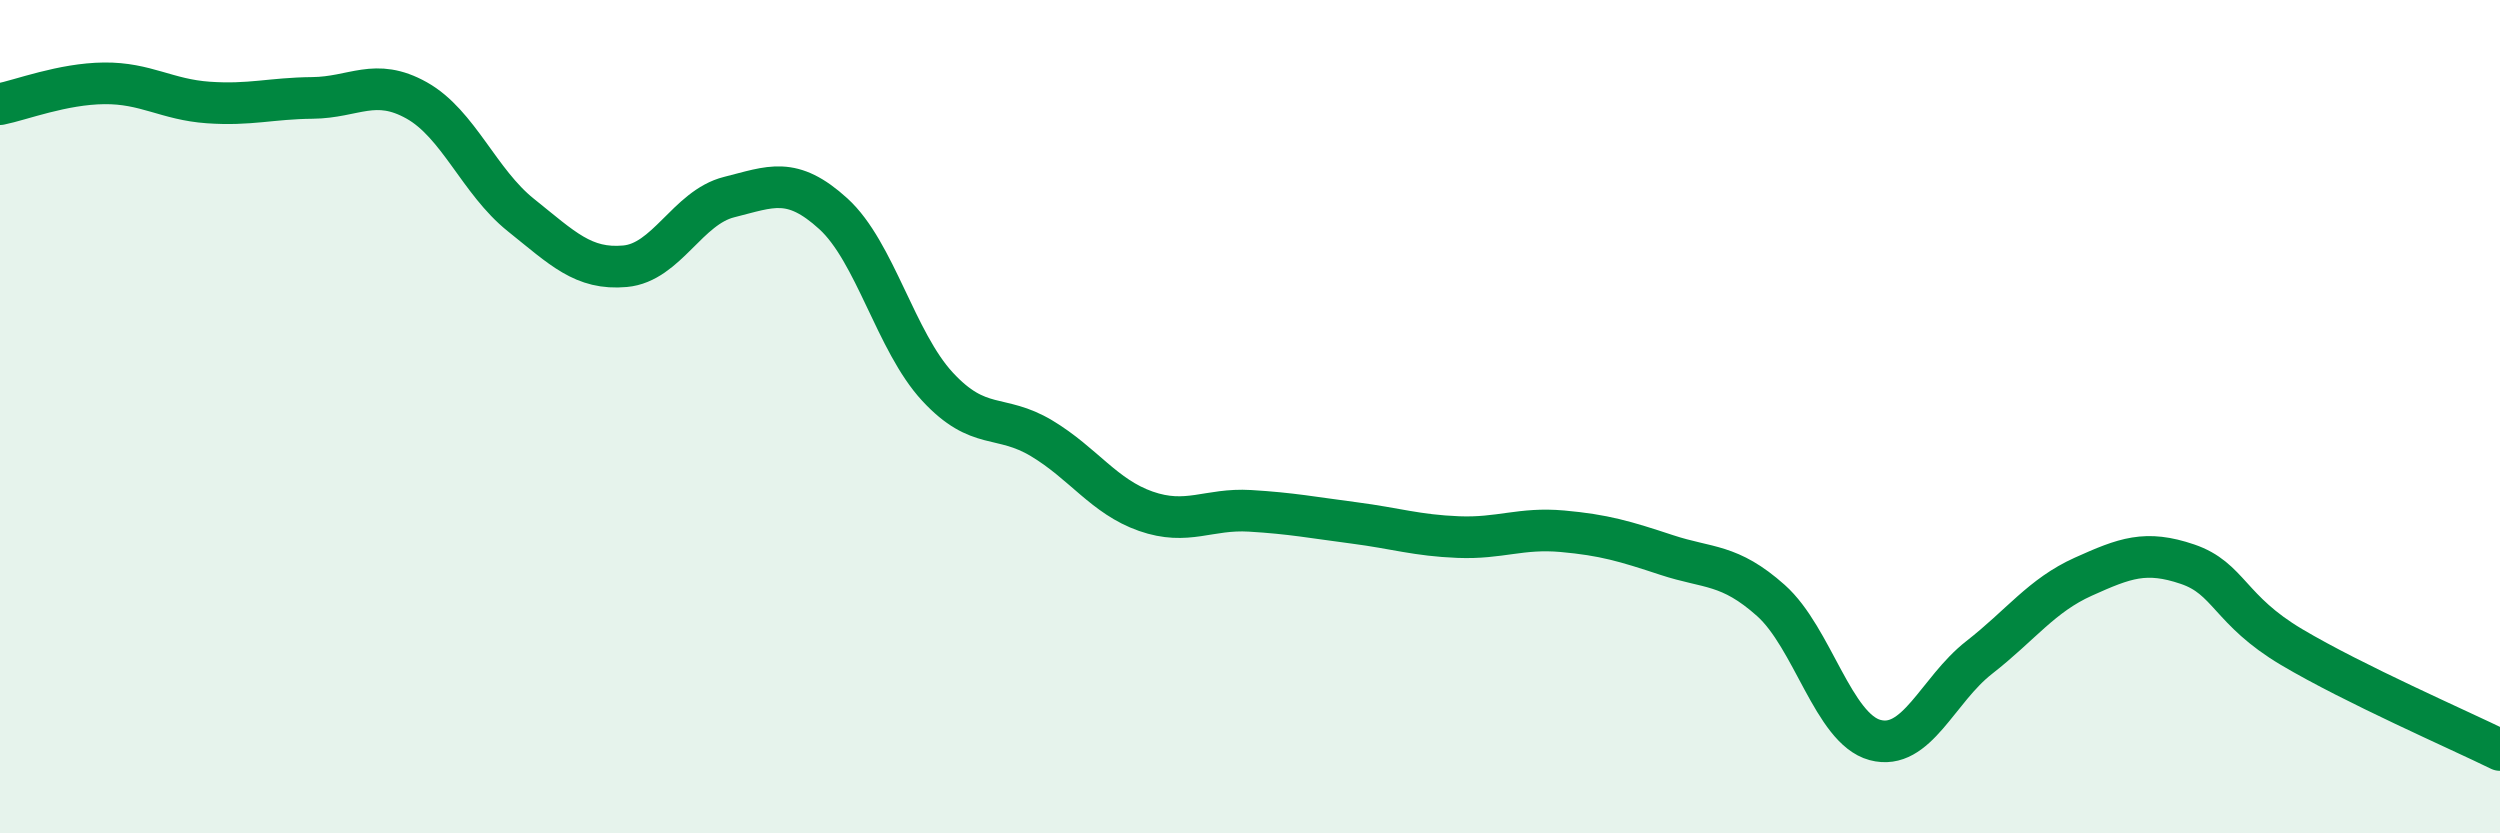
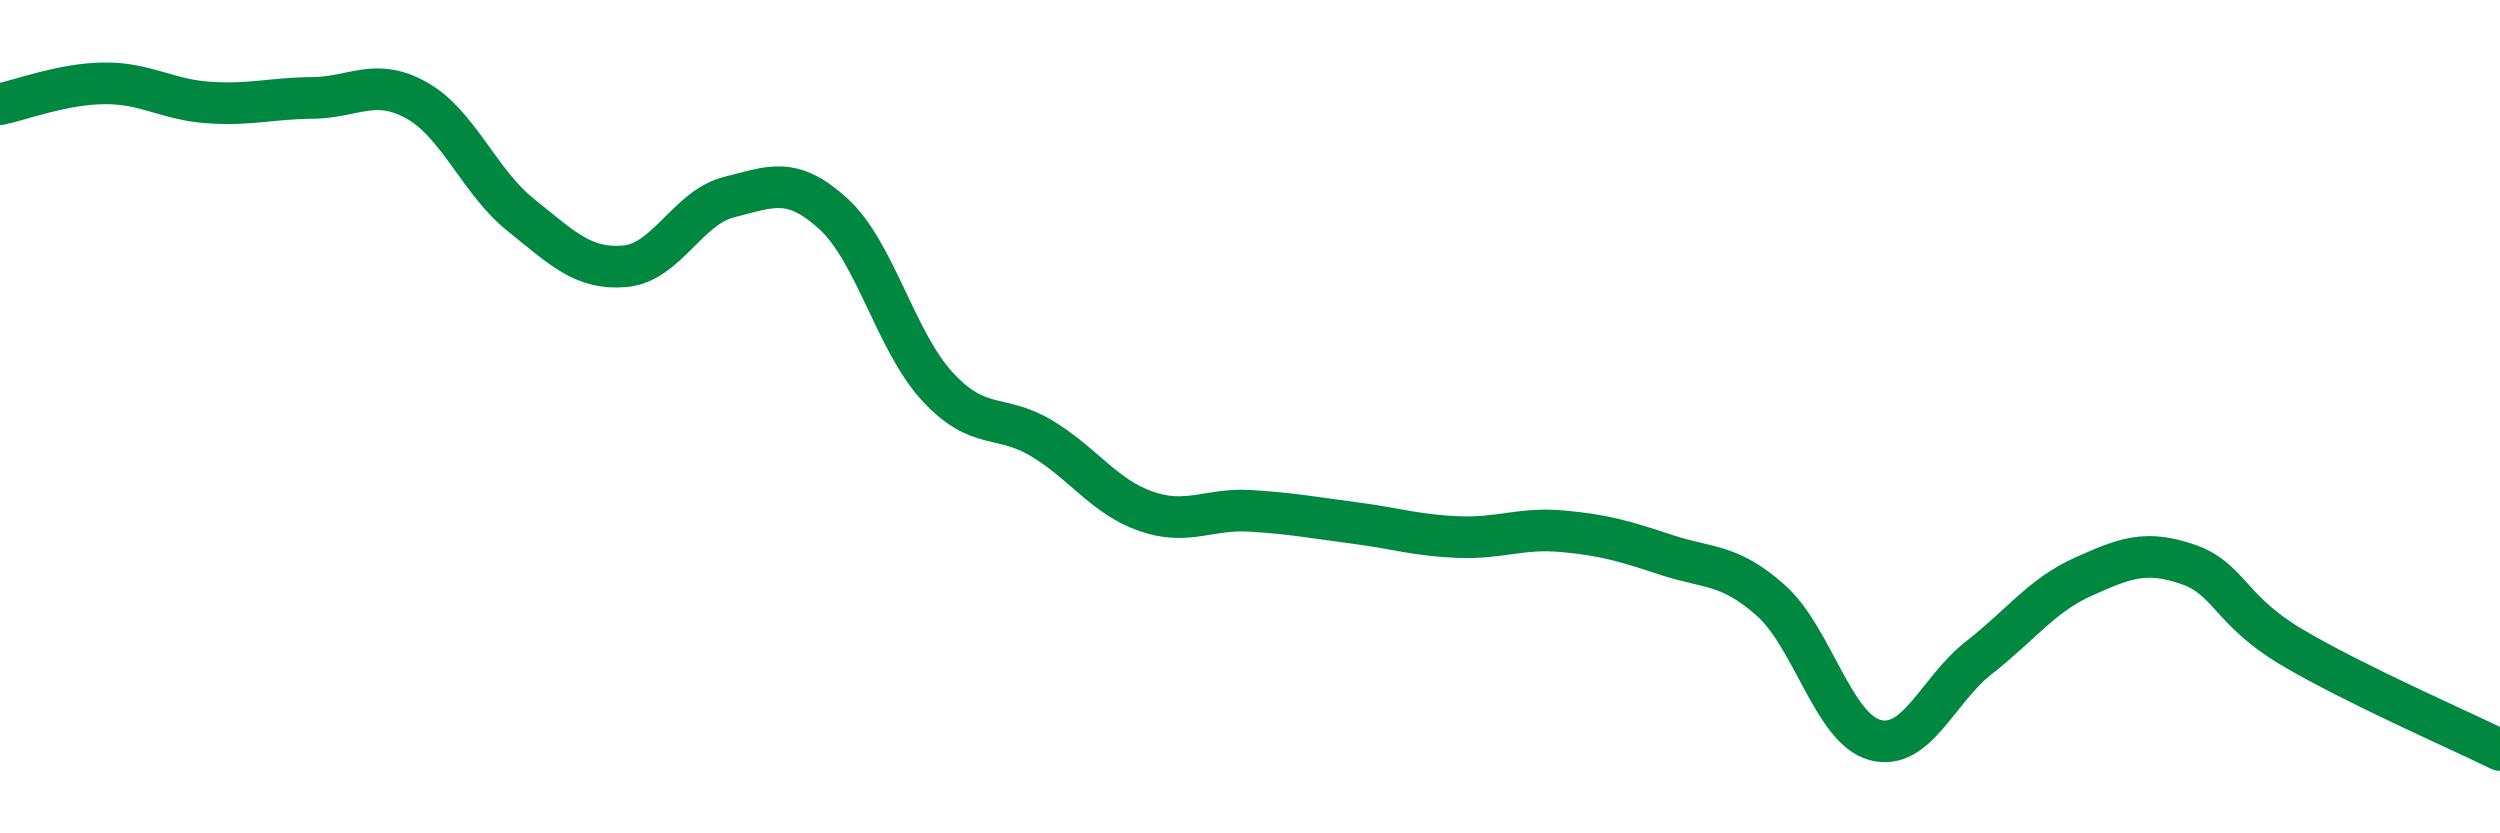
<svg xmlns="http://www.w3.org/2000/svg" width="60" height="20" viewBox="0 0 60 20">
-   <path d="M 0,2.5 C 0.5,2.4 1.5,2.01 2.5,2 C 3.5,1.99 4,2.39 5,2.46 C 6,2.53 6.5,2.36 7.5,2.35 C 8.5,2.34 9,1.85 10,2.41 C 11,2.97 11.5,4.36 12.5,5.16 C 13.5,5.96 14,6.48 15,6.39 C 16,6.3 16.5,4.98 17.5,4.73 C 18.5,4.48 19,4.22 20,5.13 C 21,6.04 21.5,8.2 22.5,9.28 C 23.5,10.36 24,9.92 25,10.52 C 26,11.12 26.5,11.92 27.5,12.27 C 28.5,12.62 29,12.2 30,12.26 C 31,12.32 31.5,12.42 32.5,12.55 C 33.5,12.68 34,12.85 35,12.89 C 36,12.93 36.5,12.66 37.5,12.75 C 38.5,12.84 39,12.99 40,13.32 C 41,13.65 41.5,13.52 42.5,14.41 C 43.5,15.3 44,17.49 45,17.76 C 46,18.03 46.5,16.56 47.5,15.78 C 48.5,15 49,14.29 50,13.84 C 51,13.39 51.5,13.2 52.5,13.54 C 53.5,13.88 53.5,14.64 55,15.53 C 56.5,16.42 59,17.51 60,18L60 20L0 20Z" fill="#008740" opacity="0.1" stroke-linecap="round" stroke-linejoin="round" />
  <path d="M 0,2.5 C 0.5,2.4 1.5,2.01 2.5,2 C 3.5,1.99 4,2.39 5,2.46 C 6,2.53 6.5,2.36 7.5,2.35 C 8.5,2.34 9,1.85 10,2.41 C 11,2.97 11.5,4.36 12.5,5.16 C 13.5,5.96 14,6.48 15,6.39 C 16,6.3 16.5,4.98 17.5,4.73 C 18.5,4.48 19,4.22 20,5.13 C 21,6.04 21.5,8.2 22.5,9.28 C 23.5,10.36 24,9.92 25,10.52 C 26,11.12 26.5,11.92 27.5,12.27 C 28.5,12.62 29,12.2 30,12.26 C 31,12.32 31.5,12.42 32.5,12.55 C 33.5,12.68 34,12.85 35,12.89 C 36,12.93 36.5,12.66 37.5,12.75 C 38.5,12.84 39,12.99 40,13.32 C 41,13.65 41.5,13.52 42.5,14.41 C 43.5,15.3 44,17.49 45,17.76 C 46,18.03 46.5,16.56 47.5,15.78 C 48.5,15 49,14.29 50,13.84 C 51,13.39 51.5,13.2 52.5,13.54 C 53.5,13.88 53.5,14.64 55,15.53 C 56.5,16.42 59,17.51 60,18" stroke="#008740" stroke-width="1" fill="none" stroke-linecap="round" stroke-linejoin="round" />
</svg>